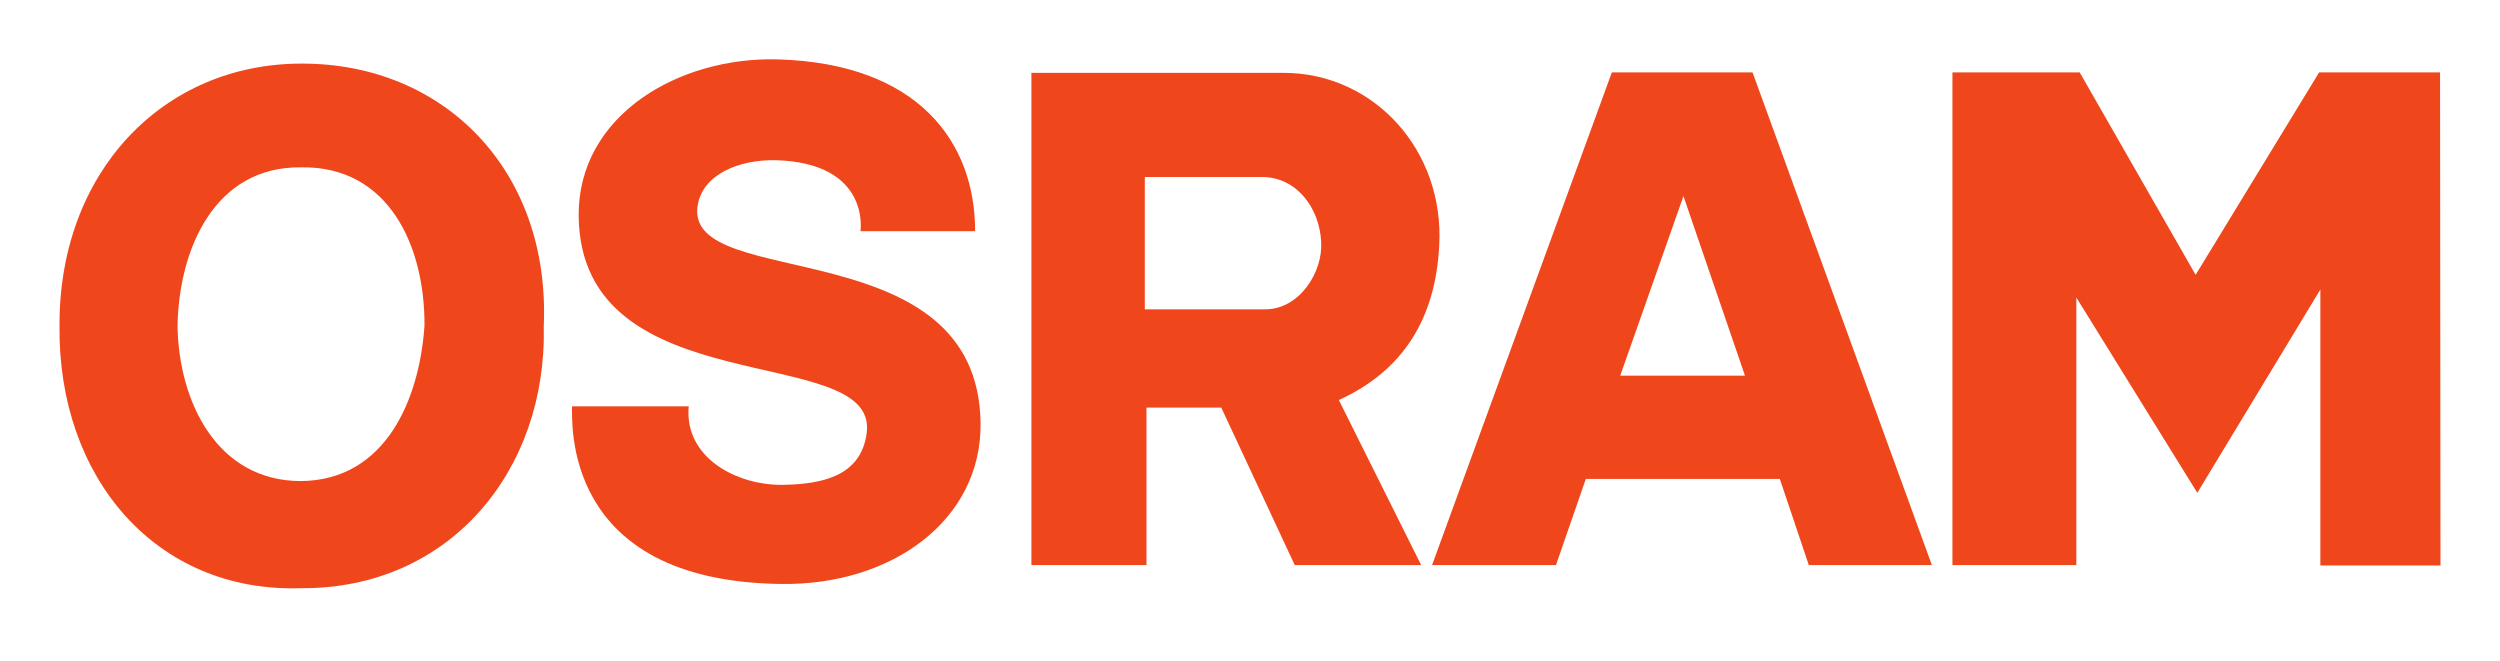
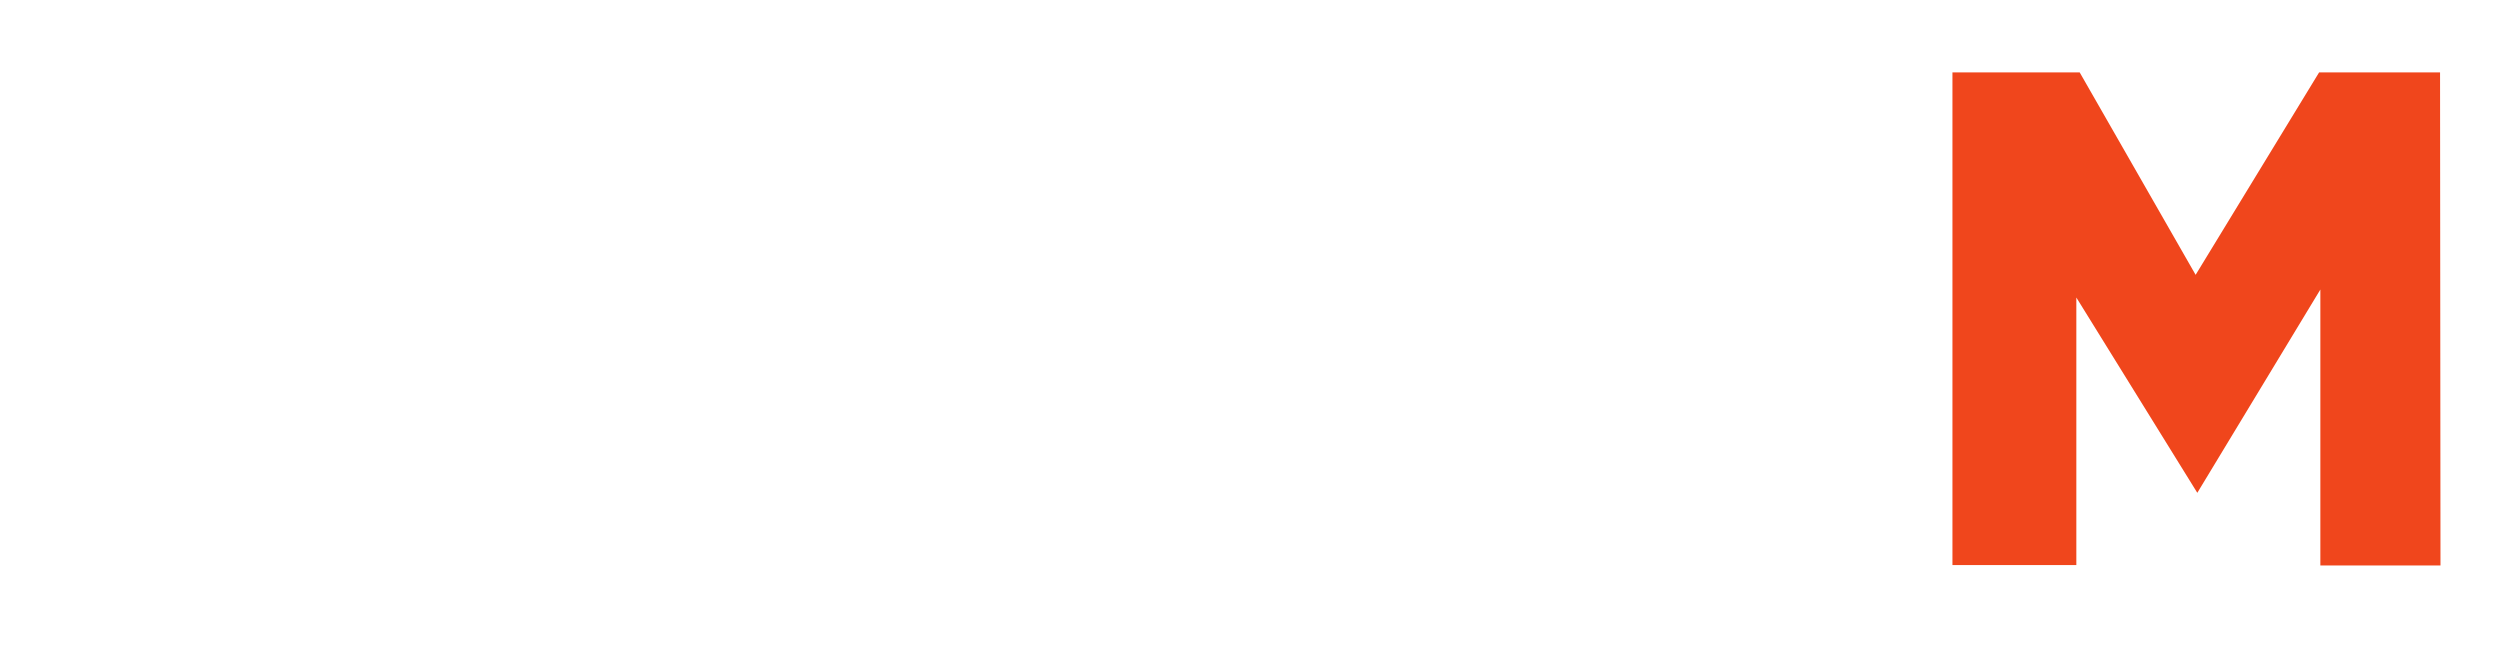
<svg xmlns="http://www.w3.org/2000/svg" width="140" height="37" viewBox="0 0 140 37" fill="none">
-   <path fill-rule="evenodd" clip-rule="evenodd" d="M38.567 22.753C38.308 25.623 41.248 27.199 43.882 27.151C45.834 27.105 48.233 26.775 48.539 24.212C49.151 19.084 32.522 22.777 32.405 12.099C32.358 6.431 38.049 3.162 43.576 3.326C51.432 3.561 54.607 7.96 54.607 12.946H48.186C48.186 12.946 48.774 9.136 43.459 8.971C41.46 8.924 39.319 9.724 39.061 11.558C38.402 16.38 54.795 12.805 54.913 23.718C54.96 29.127 49.95 32.796 43.718 32.702C31.346 32.538 32.075 23.506 32.028 22.753H38.567Z" fill="#F0461C" />
  <path fill-rule="evenodd" clip-rule="evenodd" d="M129.94 16.214V31.667H136.667L136.643 4.055H129.87L122.955 15.391L116.463 4.055H109.337V31.643H116.275V16.661L123.049 27.598L129.94 16.214Z" fill="#F0461C" />
-   <path fill-rule="evenodd" clip-rule="evenodd" d="M98.142 4.055L108.185 31.643H101.293L99.671 26.822H88.805L87.135 31.643H80.196L90.263 4.055H98.142ZM94.261 11.017L90.733 21.036H97.718L94.261 10.946V11.017Z" fill="#F0461C" />
-   <path fill-rule="evenodd" clip-rule="evenodd" d="M68.39 22.824H64.203V31.644H57.759V4.079H71.871C76.951 4.079 80.902 8.43 80.596 13.769C80.385 17.767 78.644 20.731 74.975 22.401L79.585 31.644H72.506L68.39 22.824ZM64.109 9.912H70.671C72.6 9.912 73.893 11.629 73.987 13.557C74.081 15.251 72.764 17.321 70.859 17.321H64.109V9.912Z" fill="#F0461C" />
-   <path fill-rule="evenodd" clip-rule="evenodd" d="M16.881 32.938C25.136 32.984 30.639 26.399 30.451 18.261C30.828 9.536 24.854 3.538 16.881 3.562C9.119 3.562 3.286 9.653 3.333 18.261C3.239 26.752 8.743 33.22 16.881 32.938ZM16.881 9.371C21.749 9.3 23.795 13.746 23.772 18.238C23.489 22.354 21.608 26.893 16.857 26.94C12.177 26.94 10.013 22.542 9.942 18.261C10.013 13.957 12.012 9.3 16.881 9.371Z" fill="#F0461C" />
</svg>